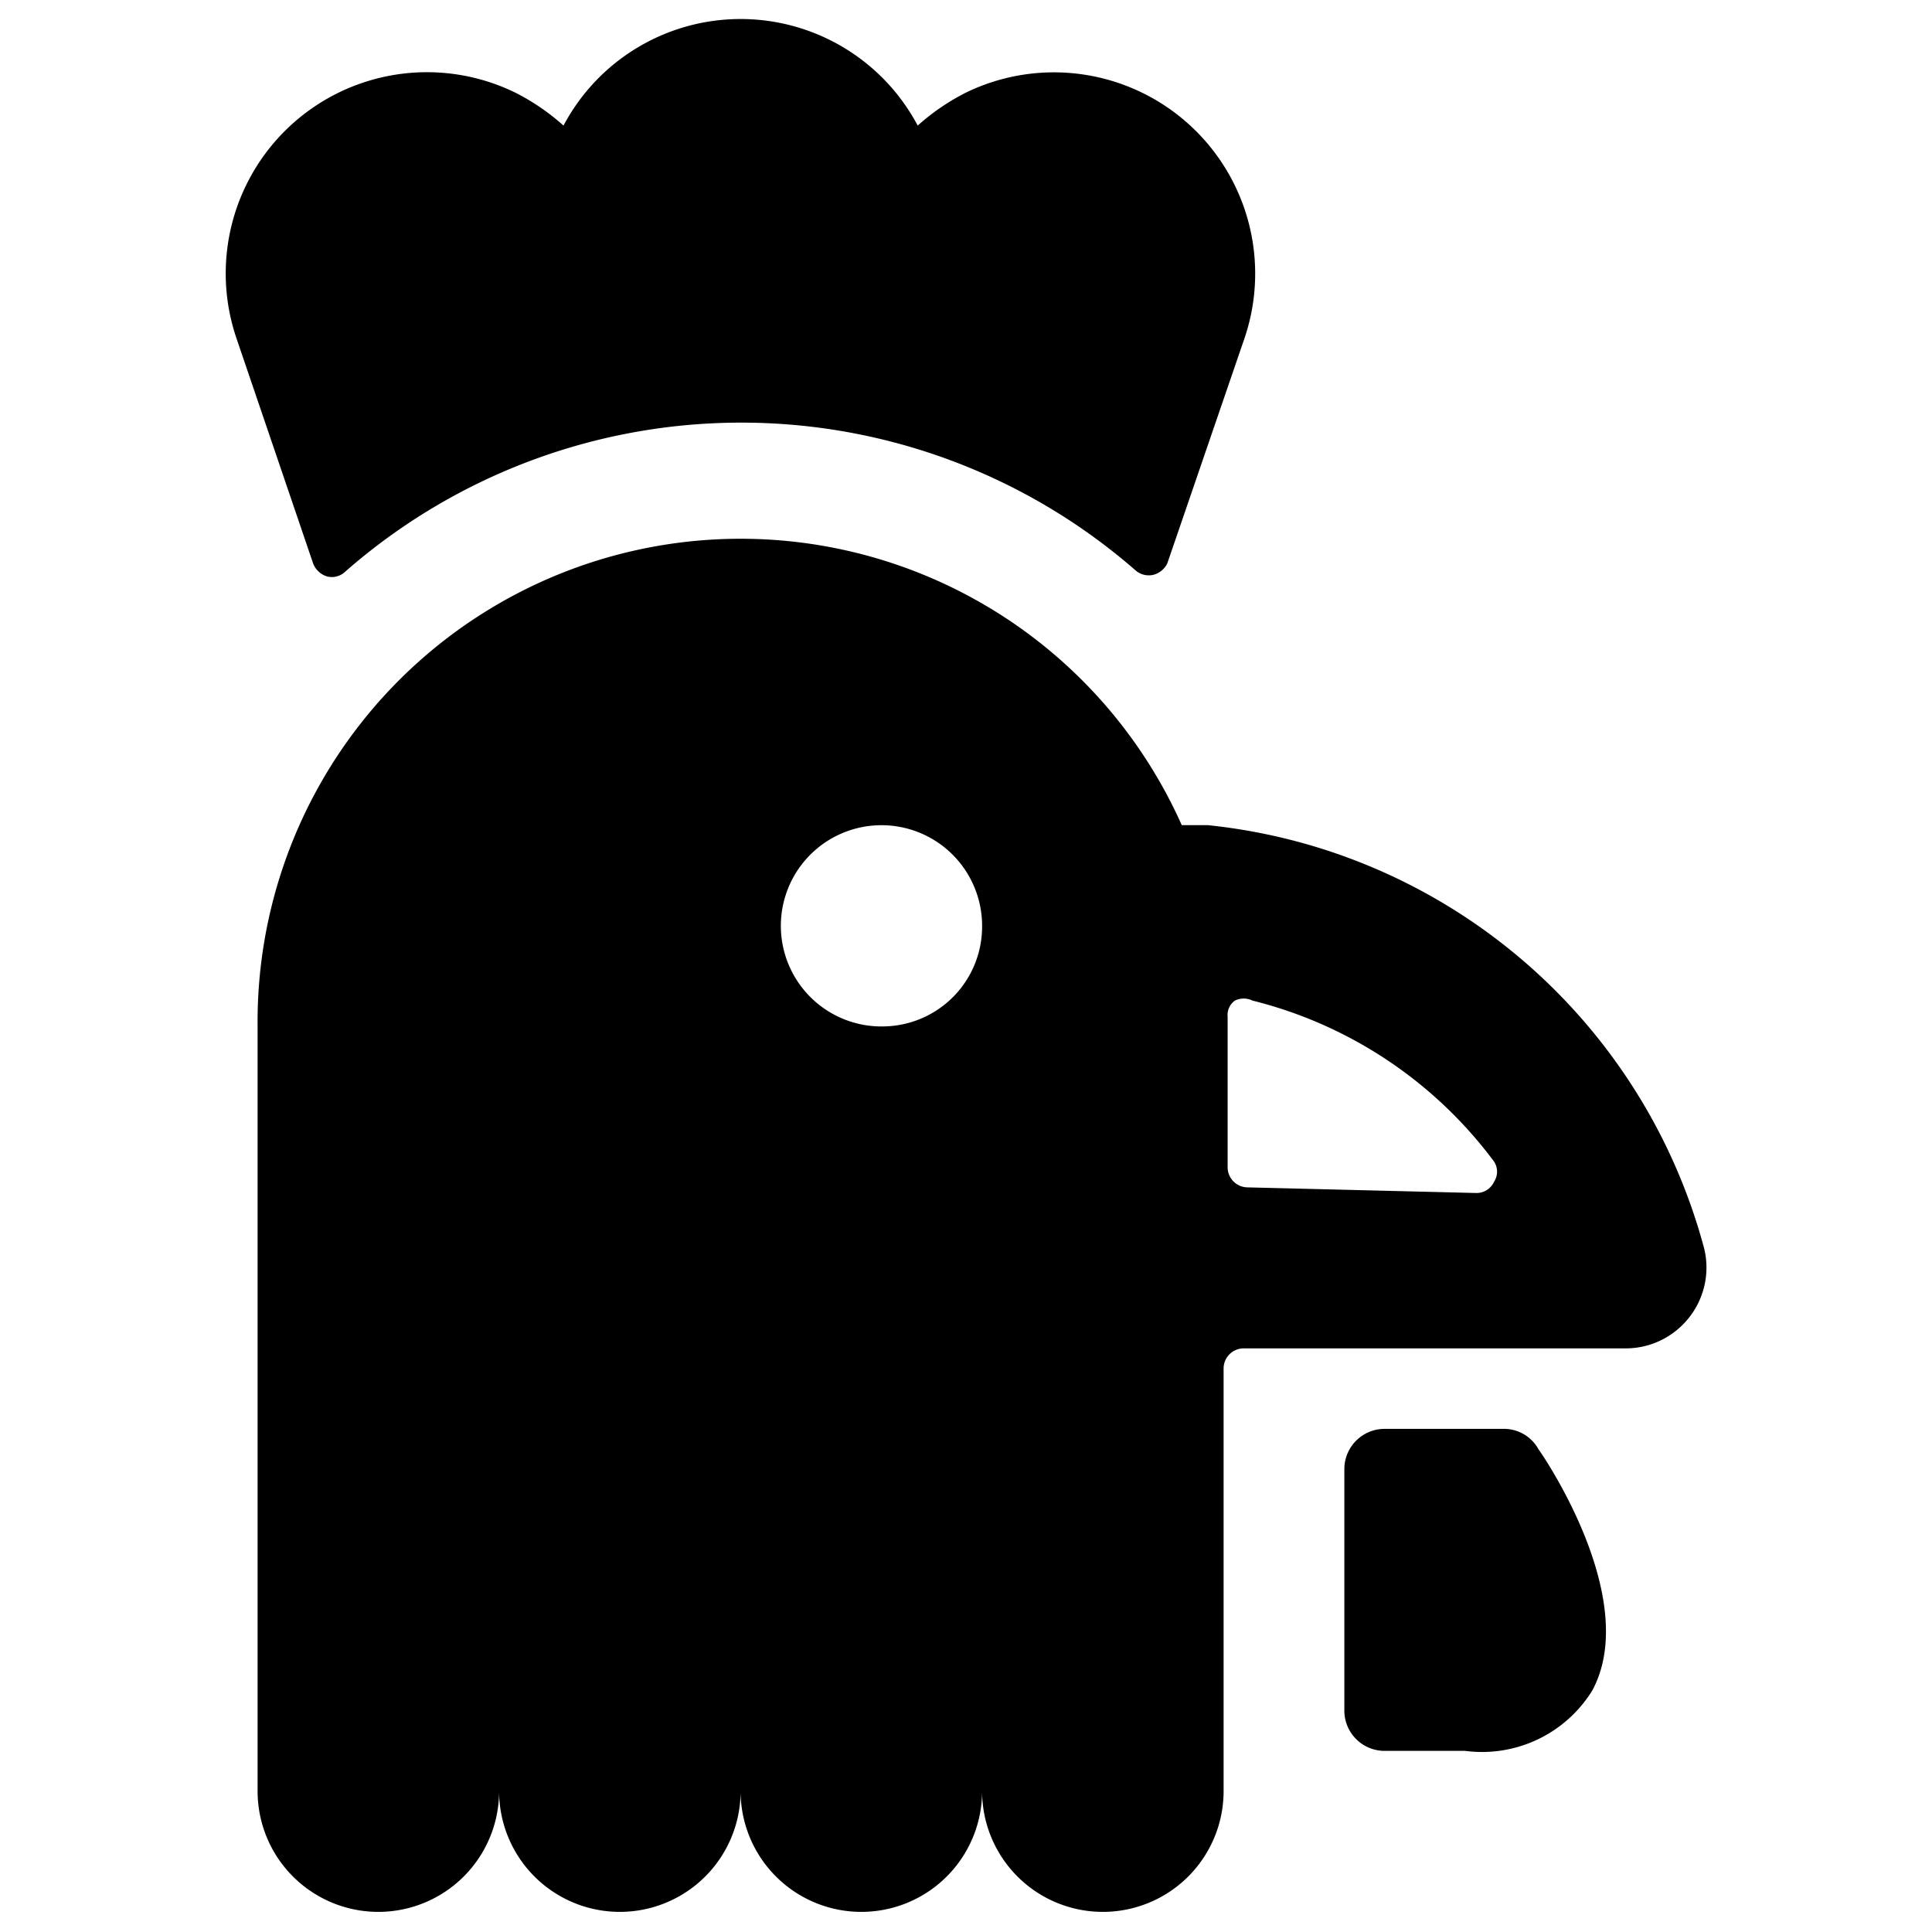
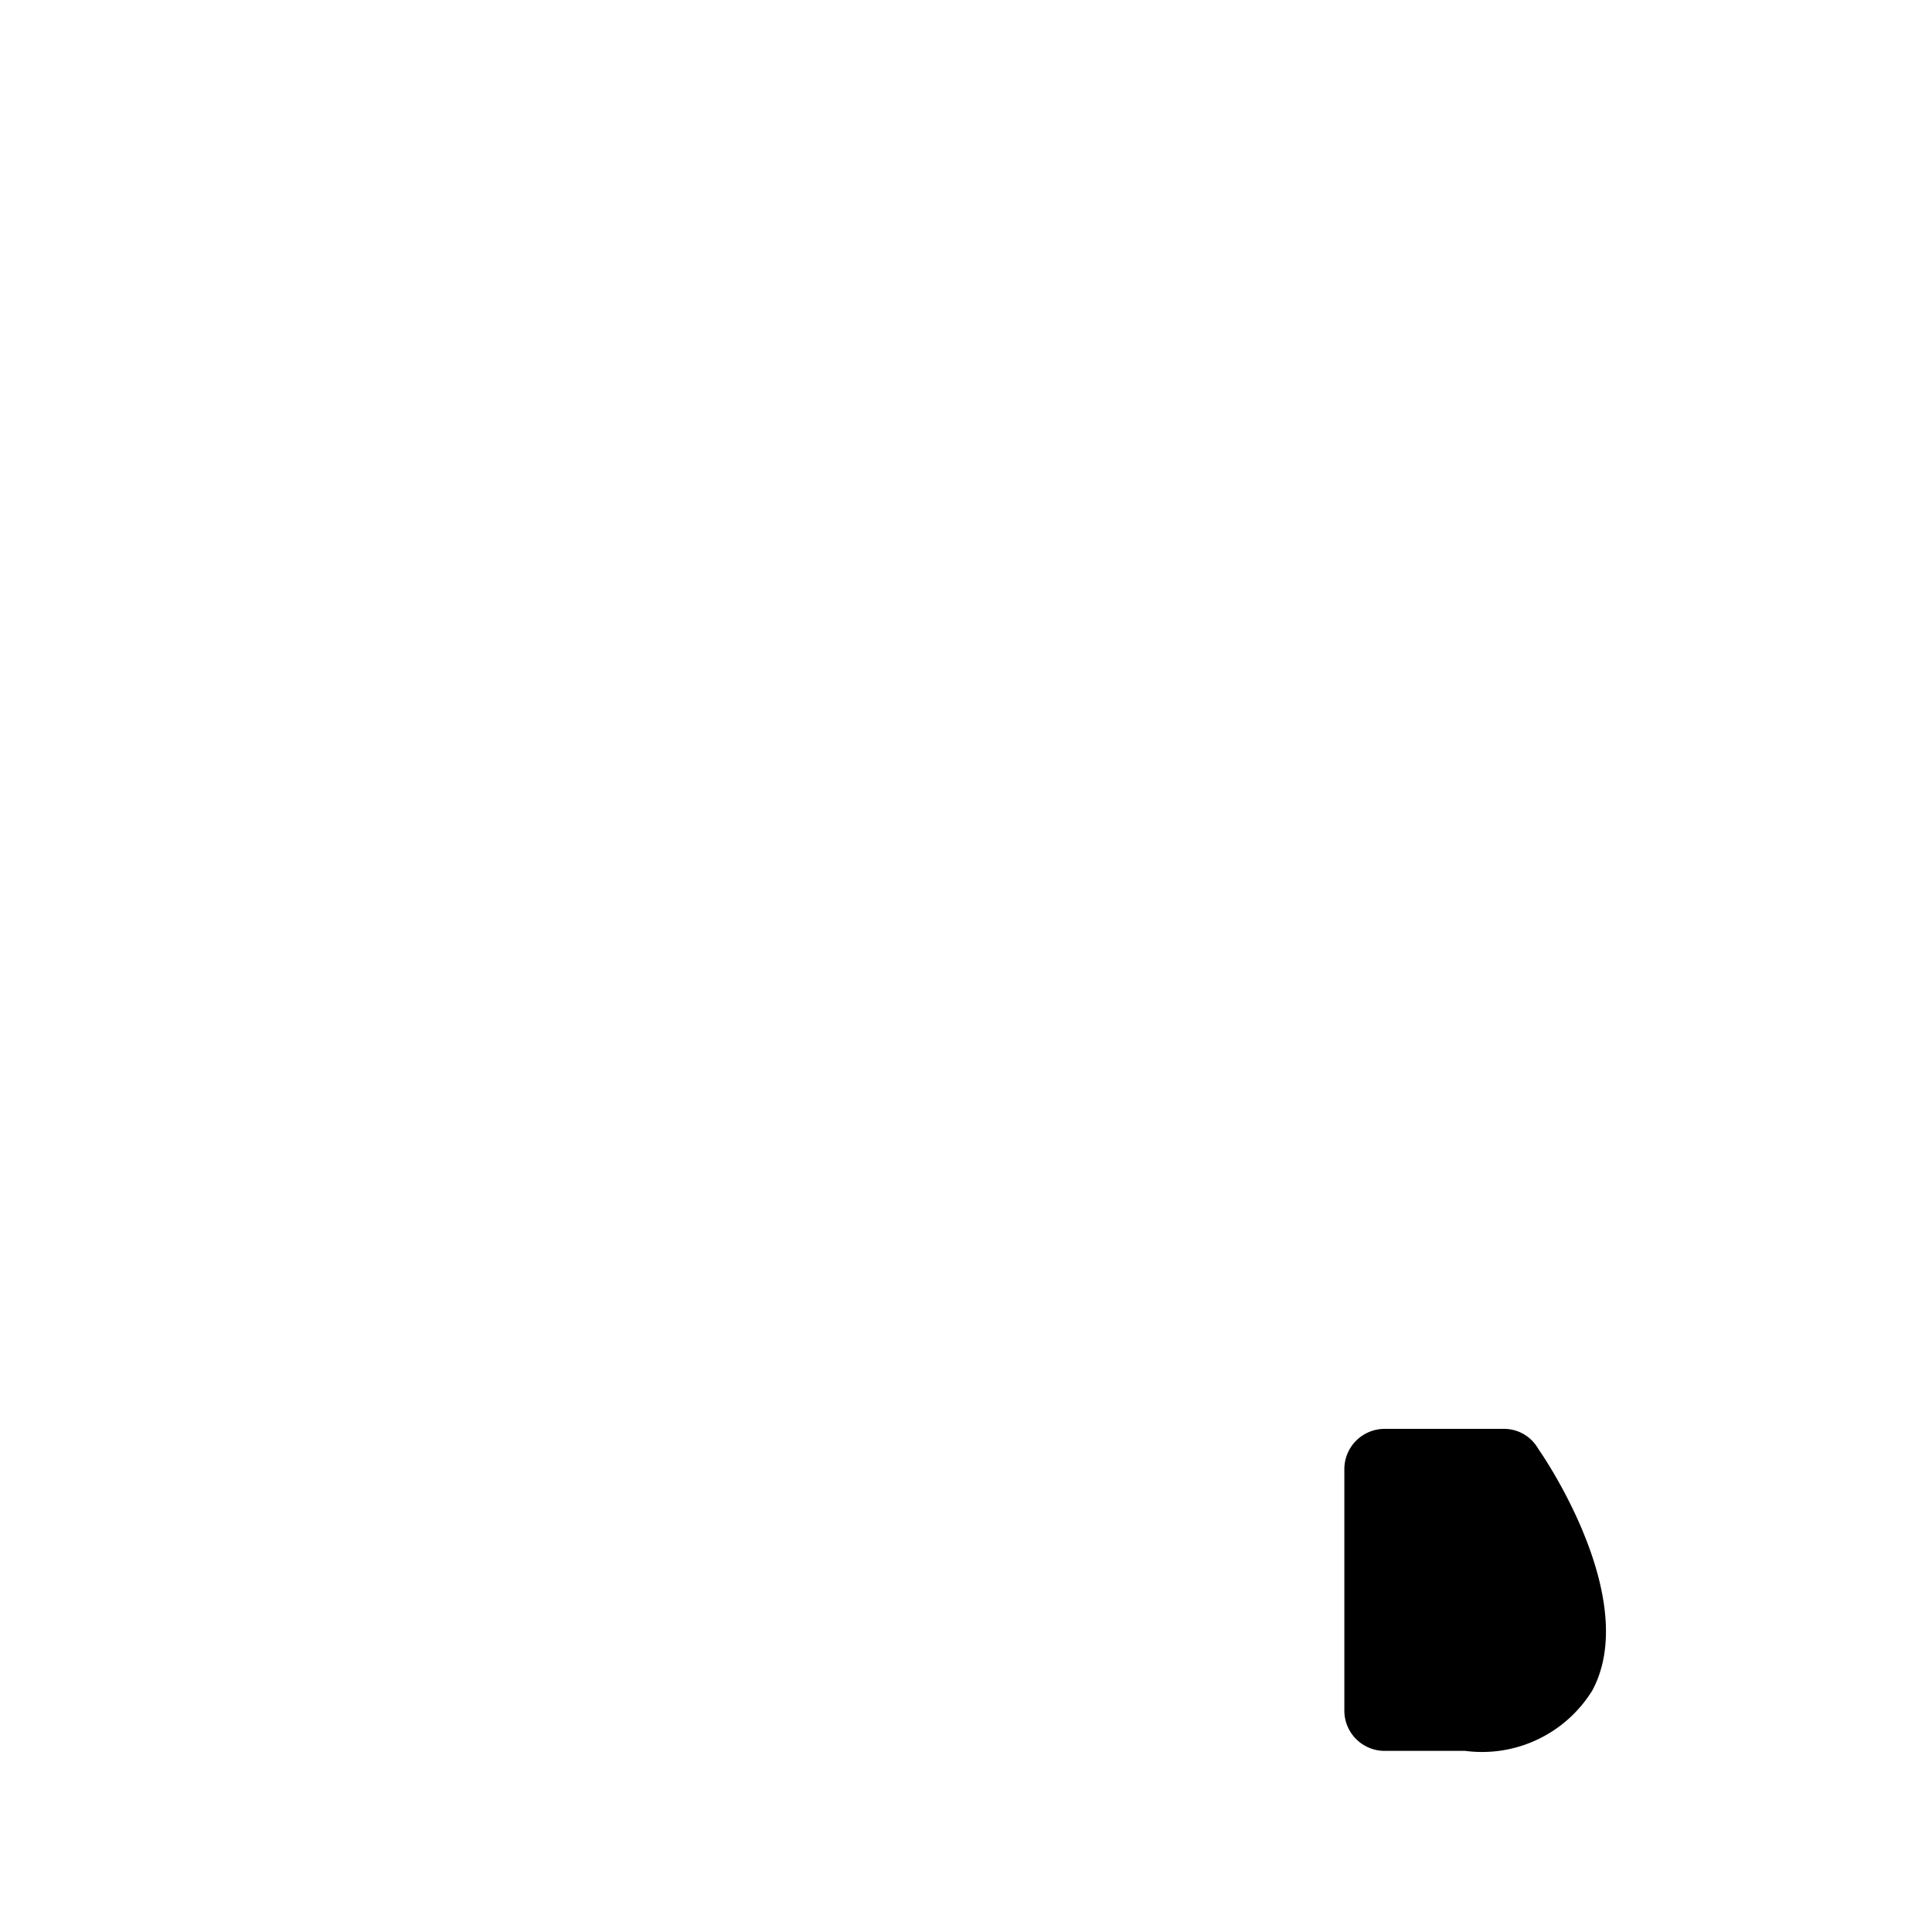
<svg xmlns="http://www.w3.org/2000/svg" viewBox="0 0 24 24">
  <g>
-     <path d="M9.2 5.25a7.45 7.45 0 0 1 4.9 1.83 0.25 0.25 0 0 0 0.23 0.06 0.27 0.27 0 0 0 0.17 -0.14l0.95 -2.77A2.5 2.5 0 0 0 12 1.15a2.77 2.77 0 0 0 -0.6 0.41 2.49 2.49 0 0 0 -4.4 0 2.77 2.77 0 0 0 -0.6 -0.41 2.5 2.5 0 0 0 -3.46 3.06L3.89 7a0.27 0.27 0 0 0 0.17 0.16 0.24 0.24 0 0 0 0.23 -0.06A7.46 7.46 0 0 1 9.2 5.25Z" fill="#000000" stroke-width="1" />
-     <path d="M21.17 15.51A7.14 7.14 0 0 0 15 10.25l-0.32 0a6 6 0 0 0 -11.48 2.5v9.5a1.5 1.5 0 0 0 3 0 1.5 1.5 0 1 0 3 0 1.5 1.5 0 0 0 3 0 1.5 1.5 0 0 0 3 0V17a0.25 0.25 0 0 1 0.25 -0.25h4.75a1 1 0 0 0 0.78 -0.38 1 1 0 0 0 0.19 -0.86ZM11 12.75a1.25 1.25 0 1 1 1.2 -1.25 1.24 1.24 0 0 1 -1.2 1.25Zm4.5 2a0.25 0.25 0 0 1 -0.25 -0.25l0 -1.87a0.22 0.22 0 0 1 0.09 -0.2 0.25 0.25 0 0 1 0.22 0 5.35 5.35 0 0 1 3 2 0.23 0.23 0 0 1 0 0.25 0.24 0.24 0 0 1 -0.22 0.14Z" fill="#000000" stroke-width="1" />
    <path d="M18.7 17.75h-1.5a0.5 0.5 0 0 0 -0.5 0.5v3a0.5 0.5 0 0 0 0.5 0.5h1a1.61 1.61 0 0 0 1.58 -0.75c0.57 -1.06 -0.46 -2.7 -0.67 -3a0.49 0.49 0 0 0 -0.41 -0.25Z" fill="#000000" stroke-width="1" />
  </g>
</svg>